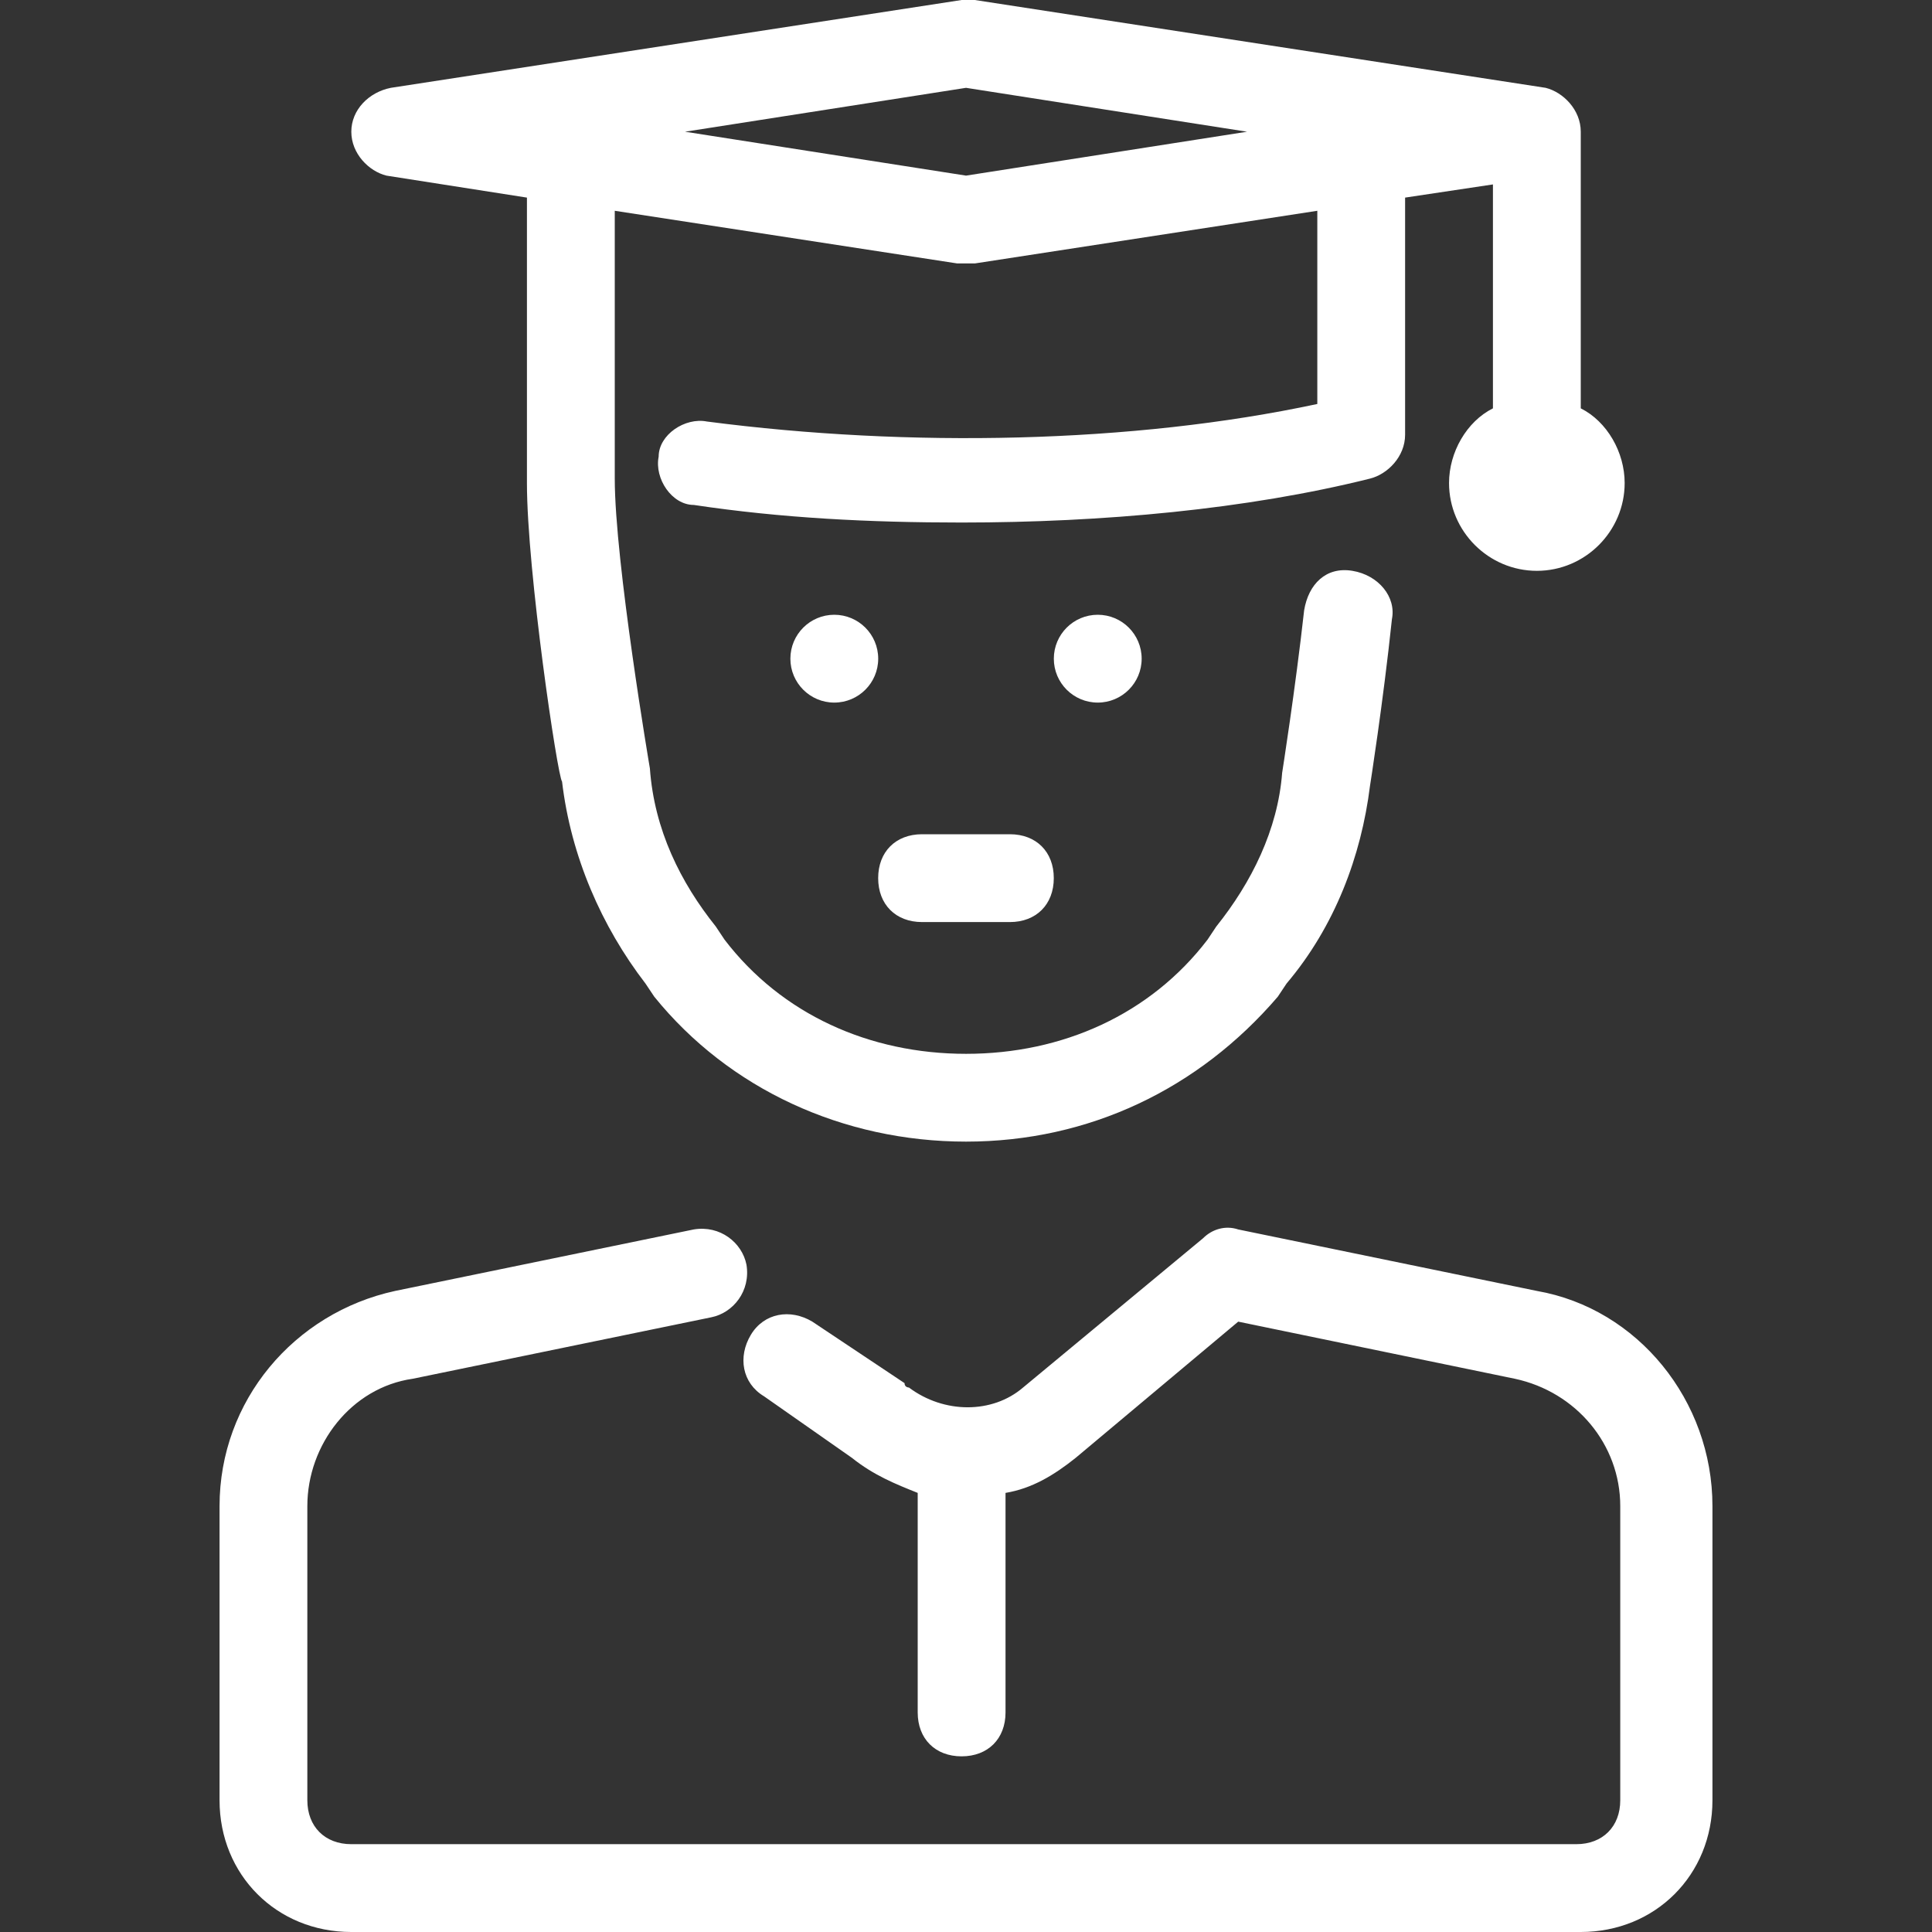
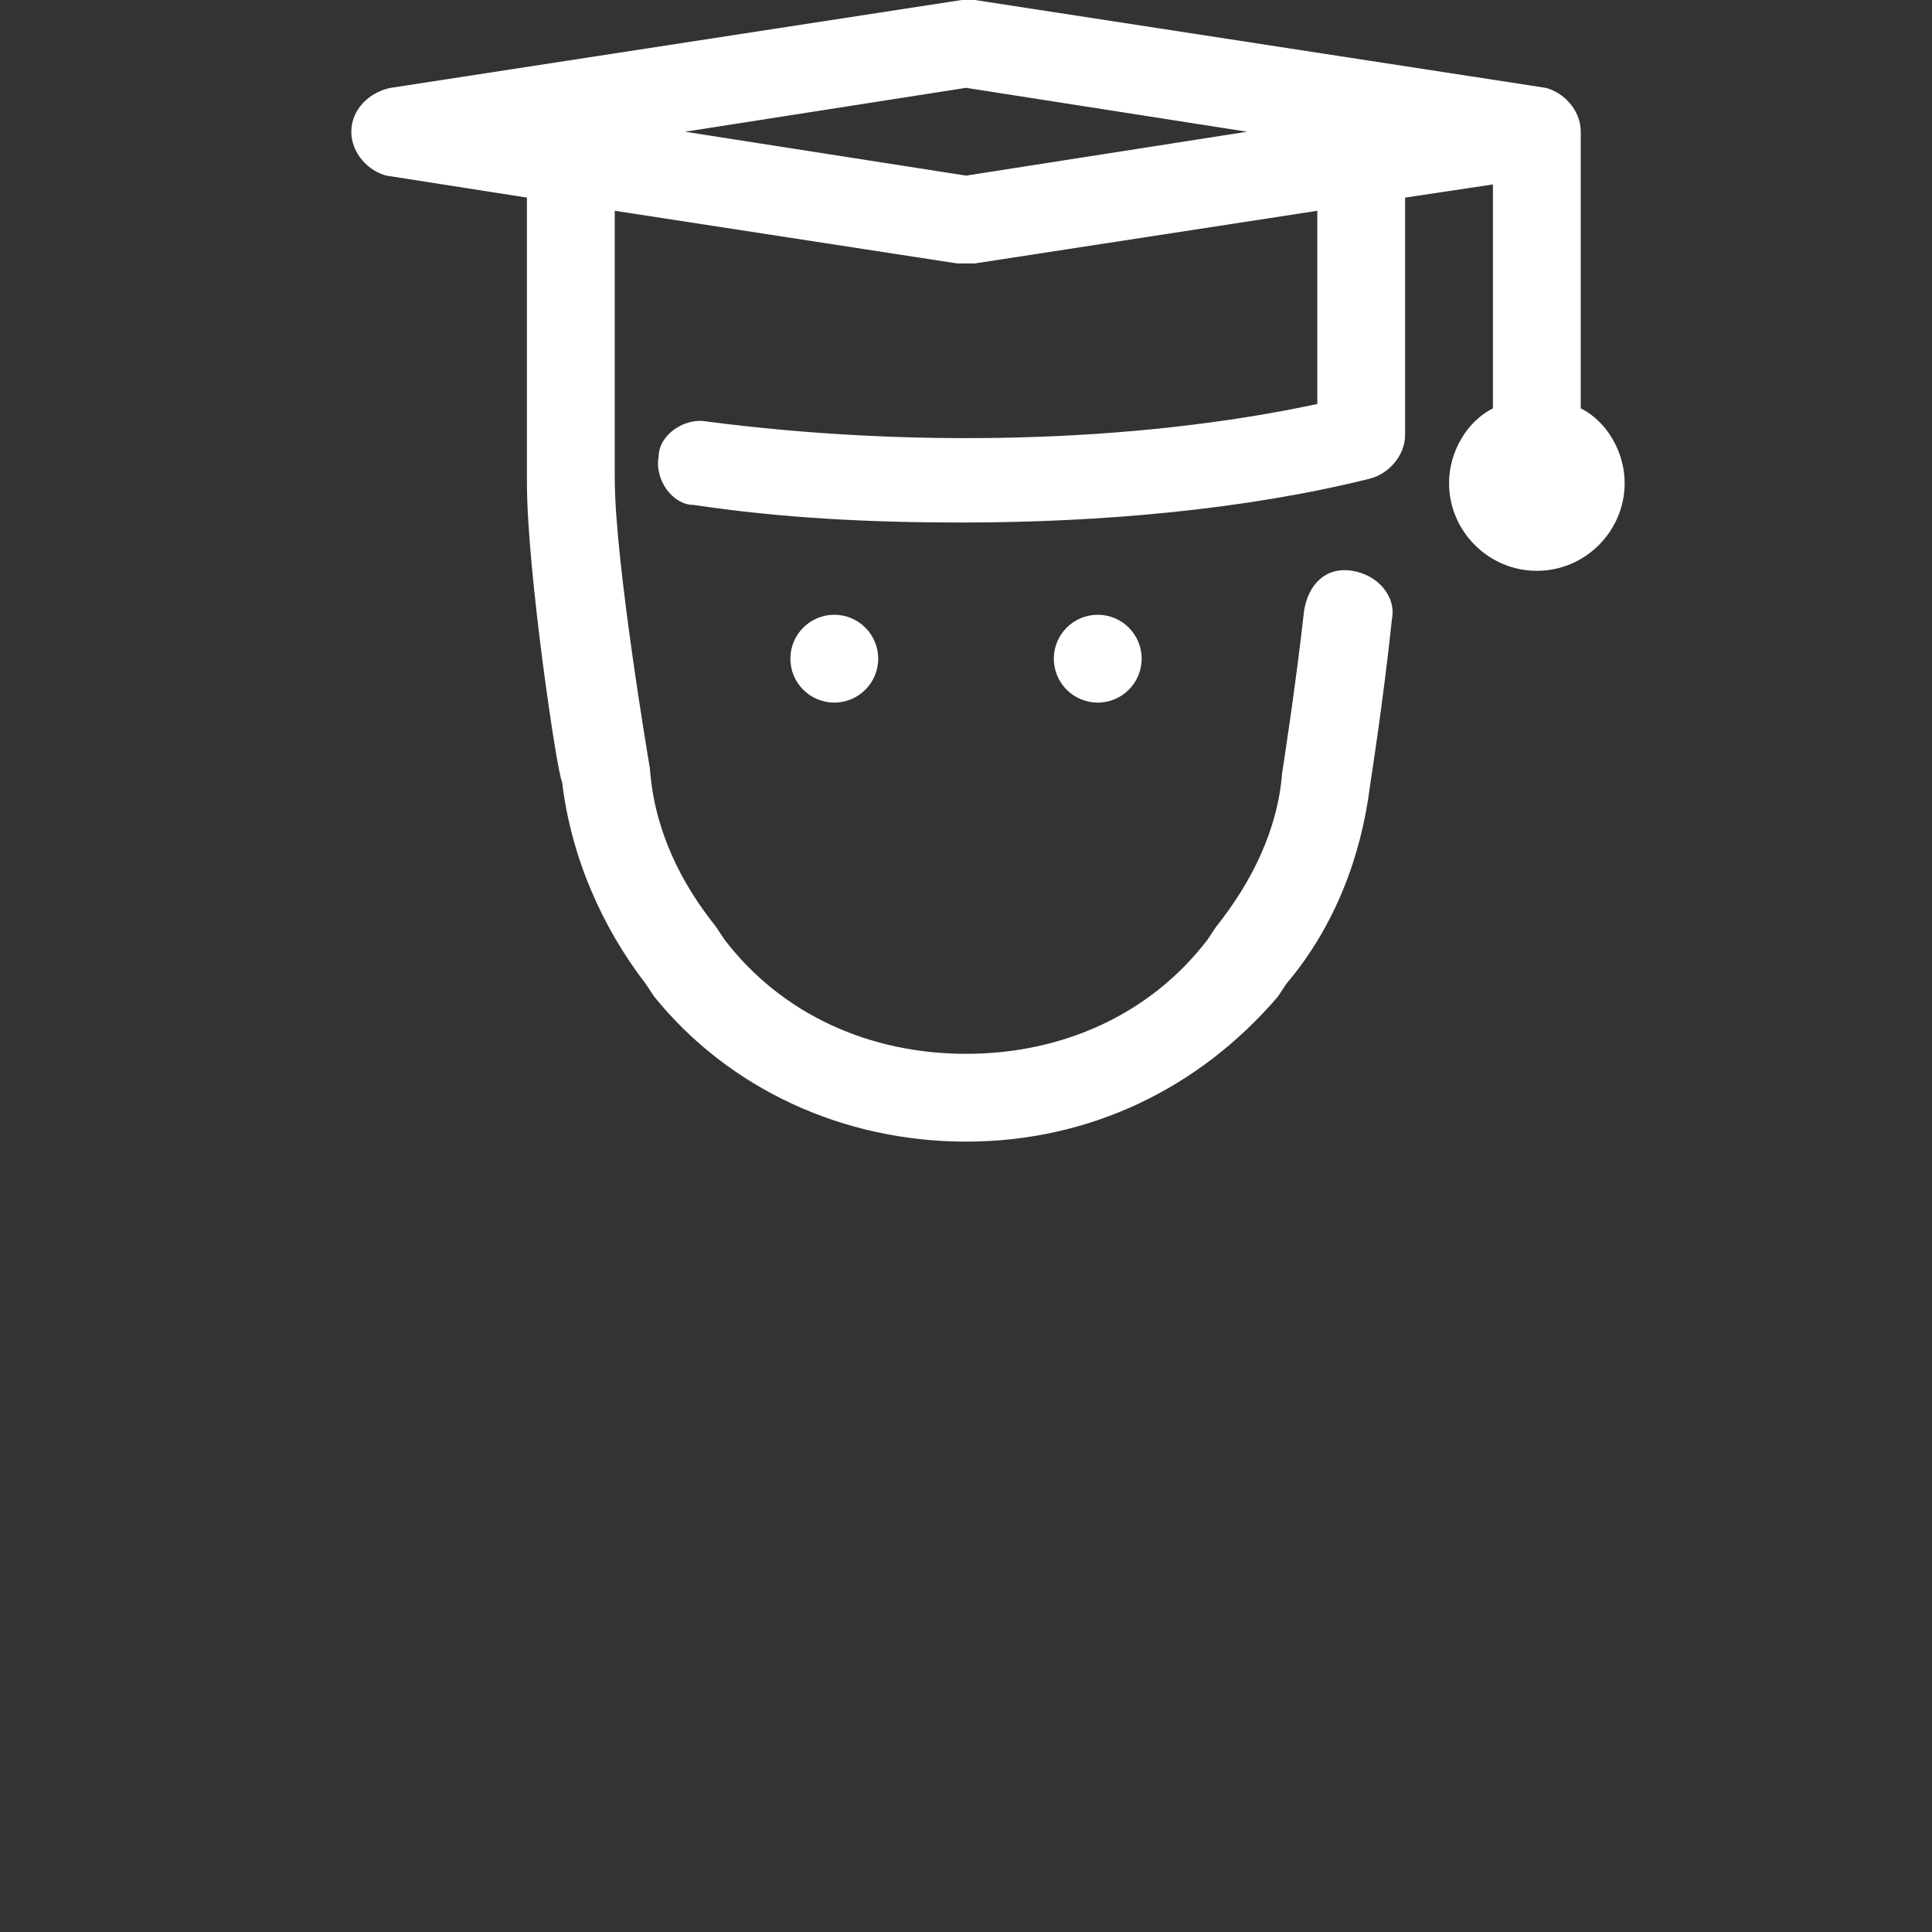
<svg xmlns="http://www.w3.org/2000/svg" width="50" height="50" viewBox="0 0 50 50" fill="none">
  <rect x="0" y="0" width="50" height="50" fill="#333333" stroke="none" />
  <path d="M21.591 18.183C22.219 18.183 22.728 17.674 22.728 17.047C22.728 16.419 22.219 15.91 21.591 15.91C20.964 15.91 20.455 16.419 20.455 17.047C20.455 17.674 20.964 18.183 21.591 18.183Z" fill="white" />
  <path d="M28.41 18.183C29.037 18.183 29.546 17.674 29.546 17.047C29.546 16.419 29.037 15.91 28.41 15.91C27.782 15.91 27.273 16.419 27.273 17.047C27.273 17.674 27.782 18.183 28.41 18.183Z" fill="white" />
  <path d="M40.91 10.568V3.409C40.91 2.841 40.455 2.386 40.001 2.273L25.228 0C25.114 0 25.001 0 24.887 0L10.115 2.273C9.546 2.386 9.092 2.841 9.092 3.409C9.092 3.977 9.546 4.432 10.001 4.545L13.637 5.114V12.5C13.637 14.773 14.433 20.114 14.546 20.227C14.774 22.159 15.569 23.977 16.705 25.454L16.933 25.795C18.864 28.182 21.819 29.545 25.001 29.545C28.183 29.545 31.023 28.182 33.069 25.795L33.296 25.454C34.546 23.977 35.228 22.159 35.455 20.341C35.455 20.341 35.796 18.182 36.023 16.023C36.137 15.454 35.682 14.886 35.001 14.773C34.319 14.659 33.864 15.114 33.751 15.795C33.523 17.841 33.182 20 33.182 20C33.069 21.477 32.387 22.841 31.478 23.977L31.251 24.318C29.774 26.25 27.501 27.273 25.001 27.273C22.501 27.273 20.228 26.25 18.751 24.318L18.524 23.977C17.615 22.841 16.933 21.477 16.819 19.886C16.819 19.886 15.91 14.545 15.91 12.386V5.455L24.774 6.818C24.887 6.818 24.887 6.818 25.001 6.818C25.114 6.818 25.114 6.818 25.228 6.818L34.092 5.455V10.455C29.319 11.477 23.524 11.591 18.296 10.909C17.728 10.796 17.046 11.25 17.046 11.818C16.933 12.386 17.387 13.068 17.956 13.068C20.228 13.409 22.501 13.523 24.887 13.523C28.524 13.523 32.274 13.182 35.456 12.386C35.91 12.273 36.364 11.818 36.364 11.25V5.114L38.637 4.773V10.568C37.956 10.909 37.501 11.705 37.501 12.5C37.501 13.75 38.524 14.773 39.774 14.773C41.024 14.773 42.046 13.75 42.046 12.5C42.046 11.705 41.592 10.909 40.91 10.568ZM25.001 4.545L17.728 3.409L25.001 2.273L32.274 3.409L25.001 4.545Z" fill="white" />
-   <path d="M39.773 33.409L32.045 31.818C31.704 31.704 31.363 31.818 31.136 32.045L26.477 35.909C25.682 36.591 24.432 36.591 23.523 35.909C23.523 35.909 23.409 35.909 23.409 35.795L21.023 34.204C20.454 33.863 19.773 33.977 19.432 34.545C19.091 35.113 19.204 35.795 19.773 36.136L22.045 37.727C22.613 38.182 23.182 38.409 23.75 38.636V44.318C23.75 45 24.204 45.454 24.886 45.454C25.568 45.454 26.023 45 26.023 44.318V38.636C26.704 38.523 27.273 38.182 27.841 37.727L32.045 34.204L39.204 35.682C40.795 36.023 41.932 37.386 41.932 38.977V46.591C41.932 47.273 41.477 47.727 40.795 47.727H9.091C8.409 47.727 7.954 47.272 7.954 46.591V38.977C7.954 37.386 9.091 35.909 10.682 35.682L18.409 34.091C18.977 33.977 19.432 33.409 19.318 32.727C19.204 32.159 18.636 31.704 17.954 31.818L10.227 33.409C7.613 33.977 5.682 36.25 5.682 38.977V46.591C5.682 48.523 7.159 50 9.091 50H40.909C42.841 50 44.318 48.523 44.318 46.591V38.977C44.318 36.25 42.386 33.864 39.773 33.409Z" fill="white" />
-   <path d="M26.136 21.59H23.863C23.181 21.59 22.727 22.044 22.727 22.726C22.727 23.408 23.181 23.863 23.863 23.863H26.136C26.817 23.863 27.272 23.408 27.272 22.726C27.272 22.044 26.817 21.59 26.136 21.59Z" fill="white" />
</svg>